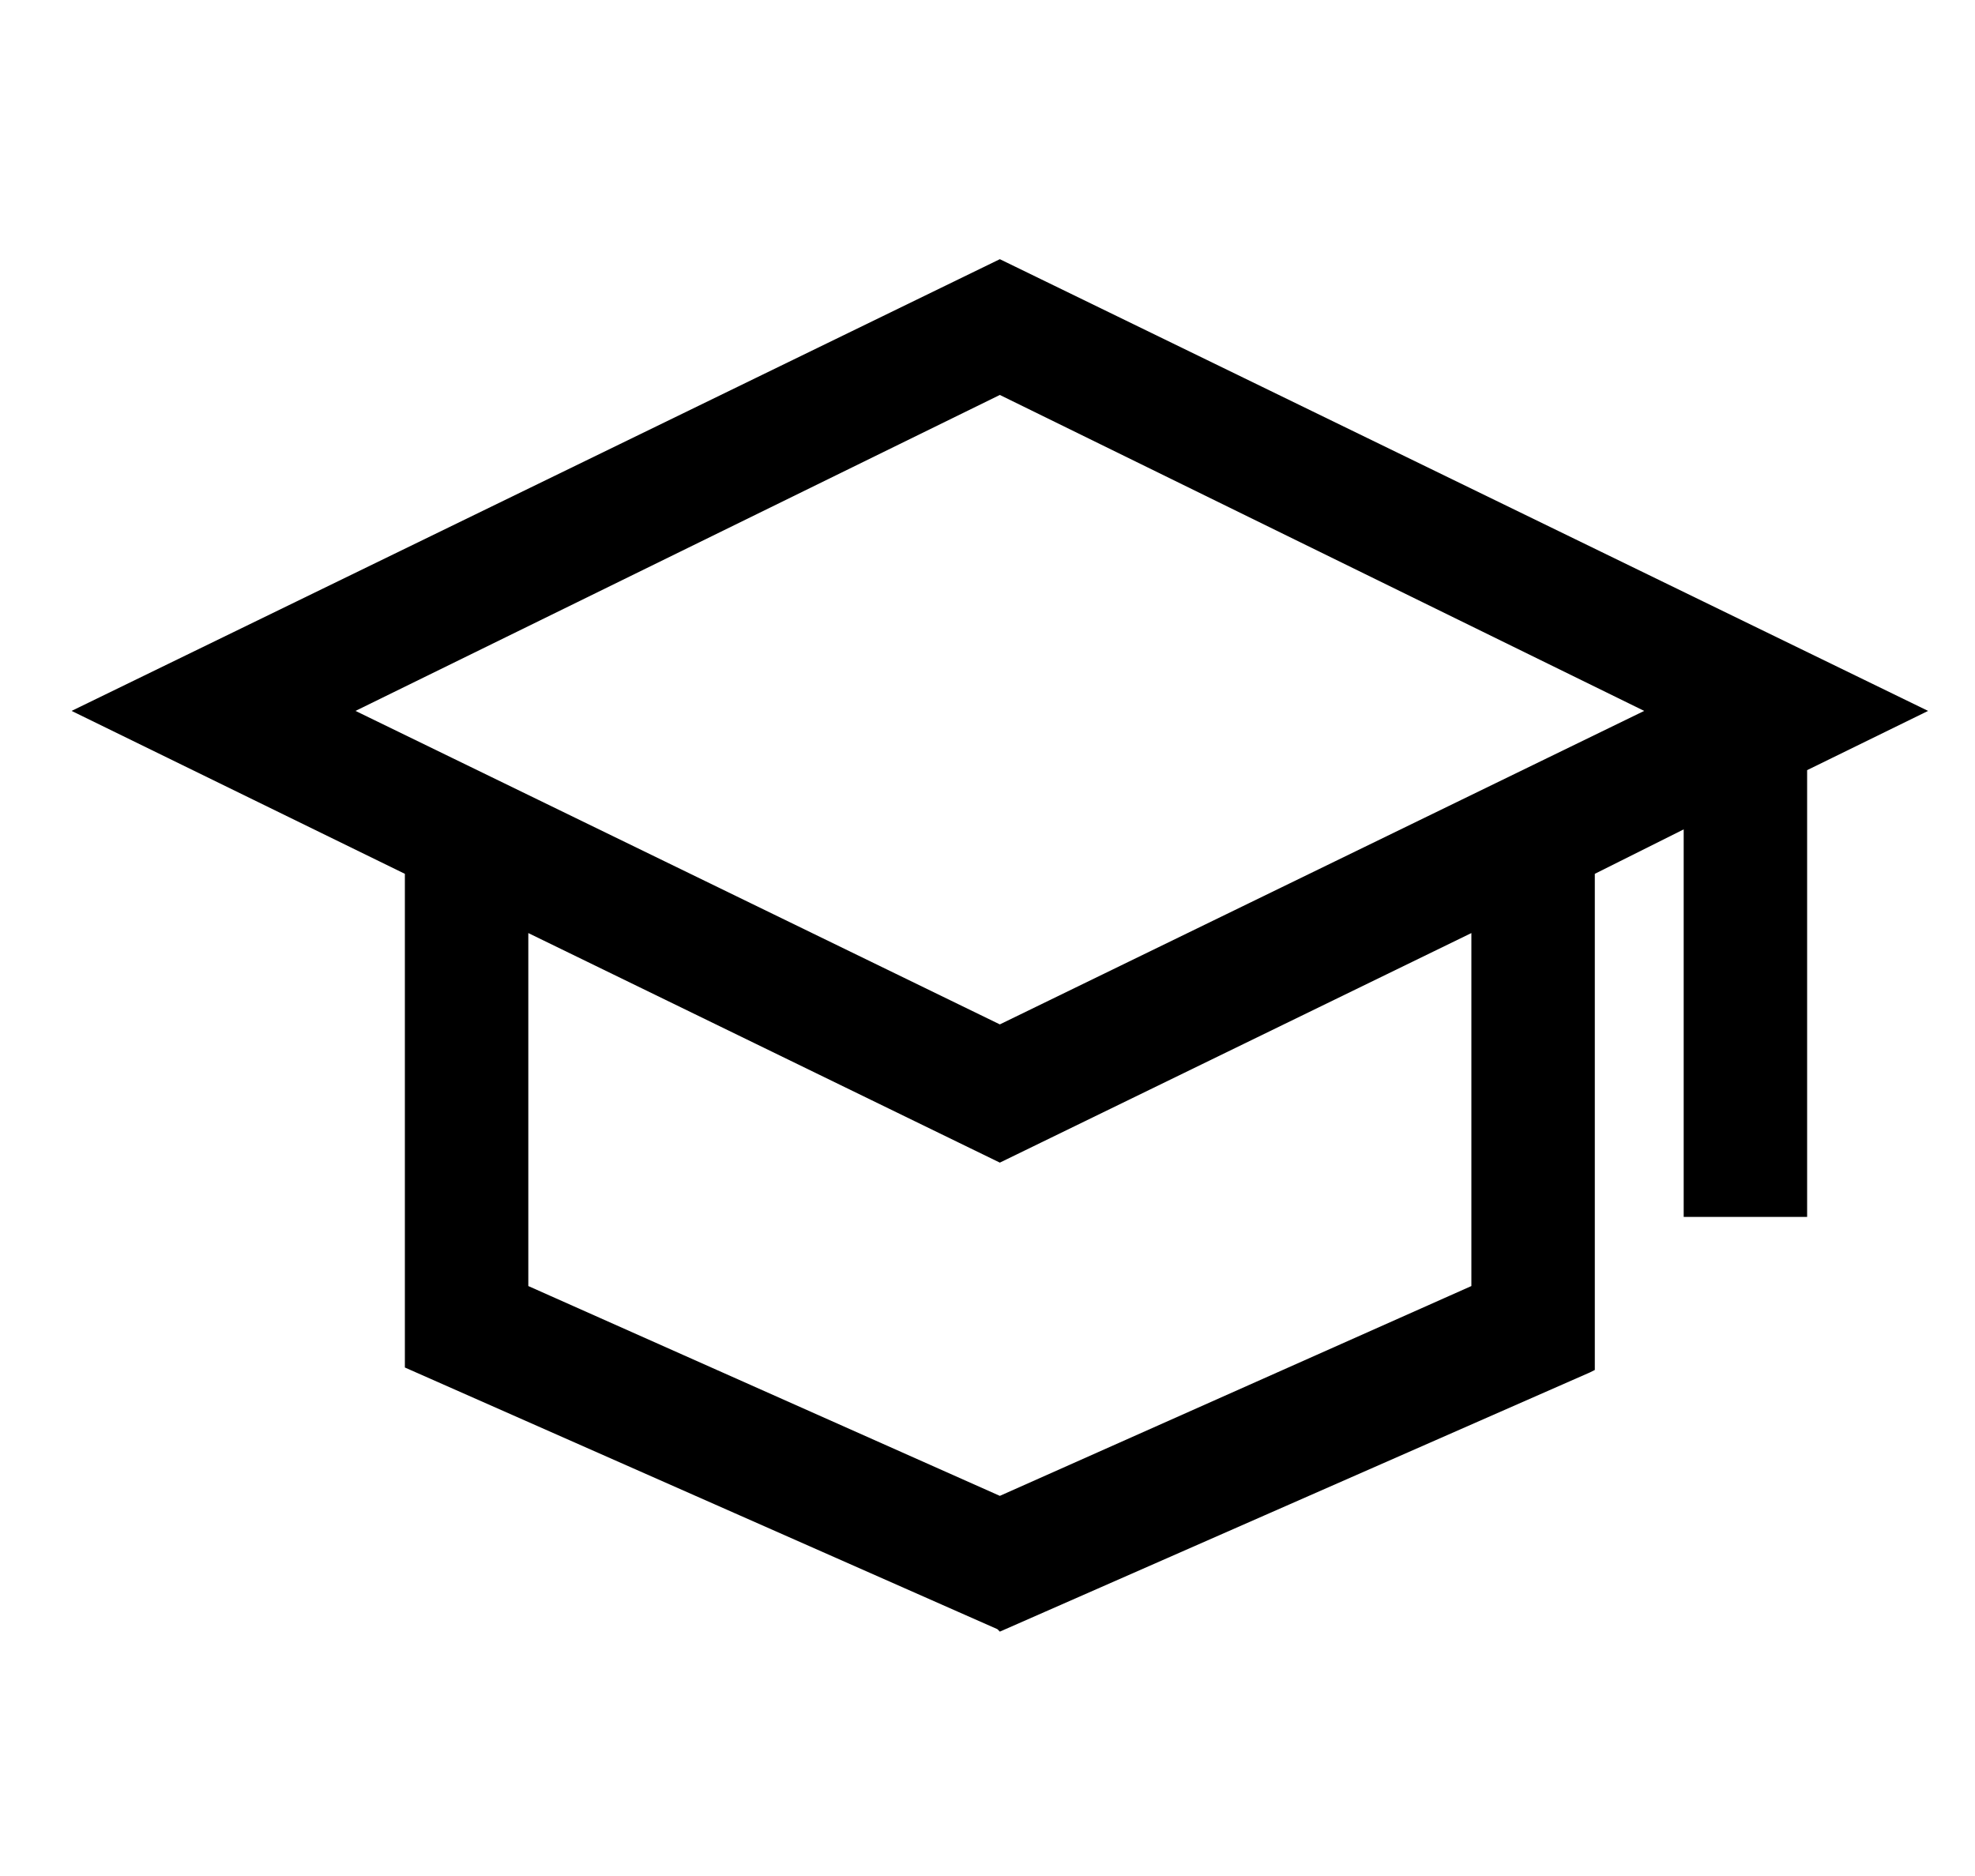
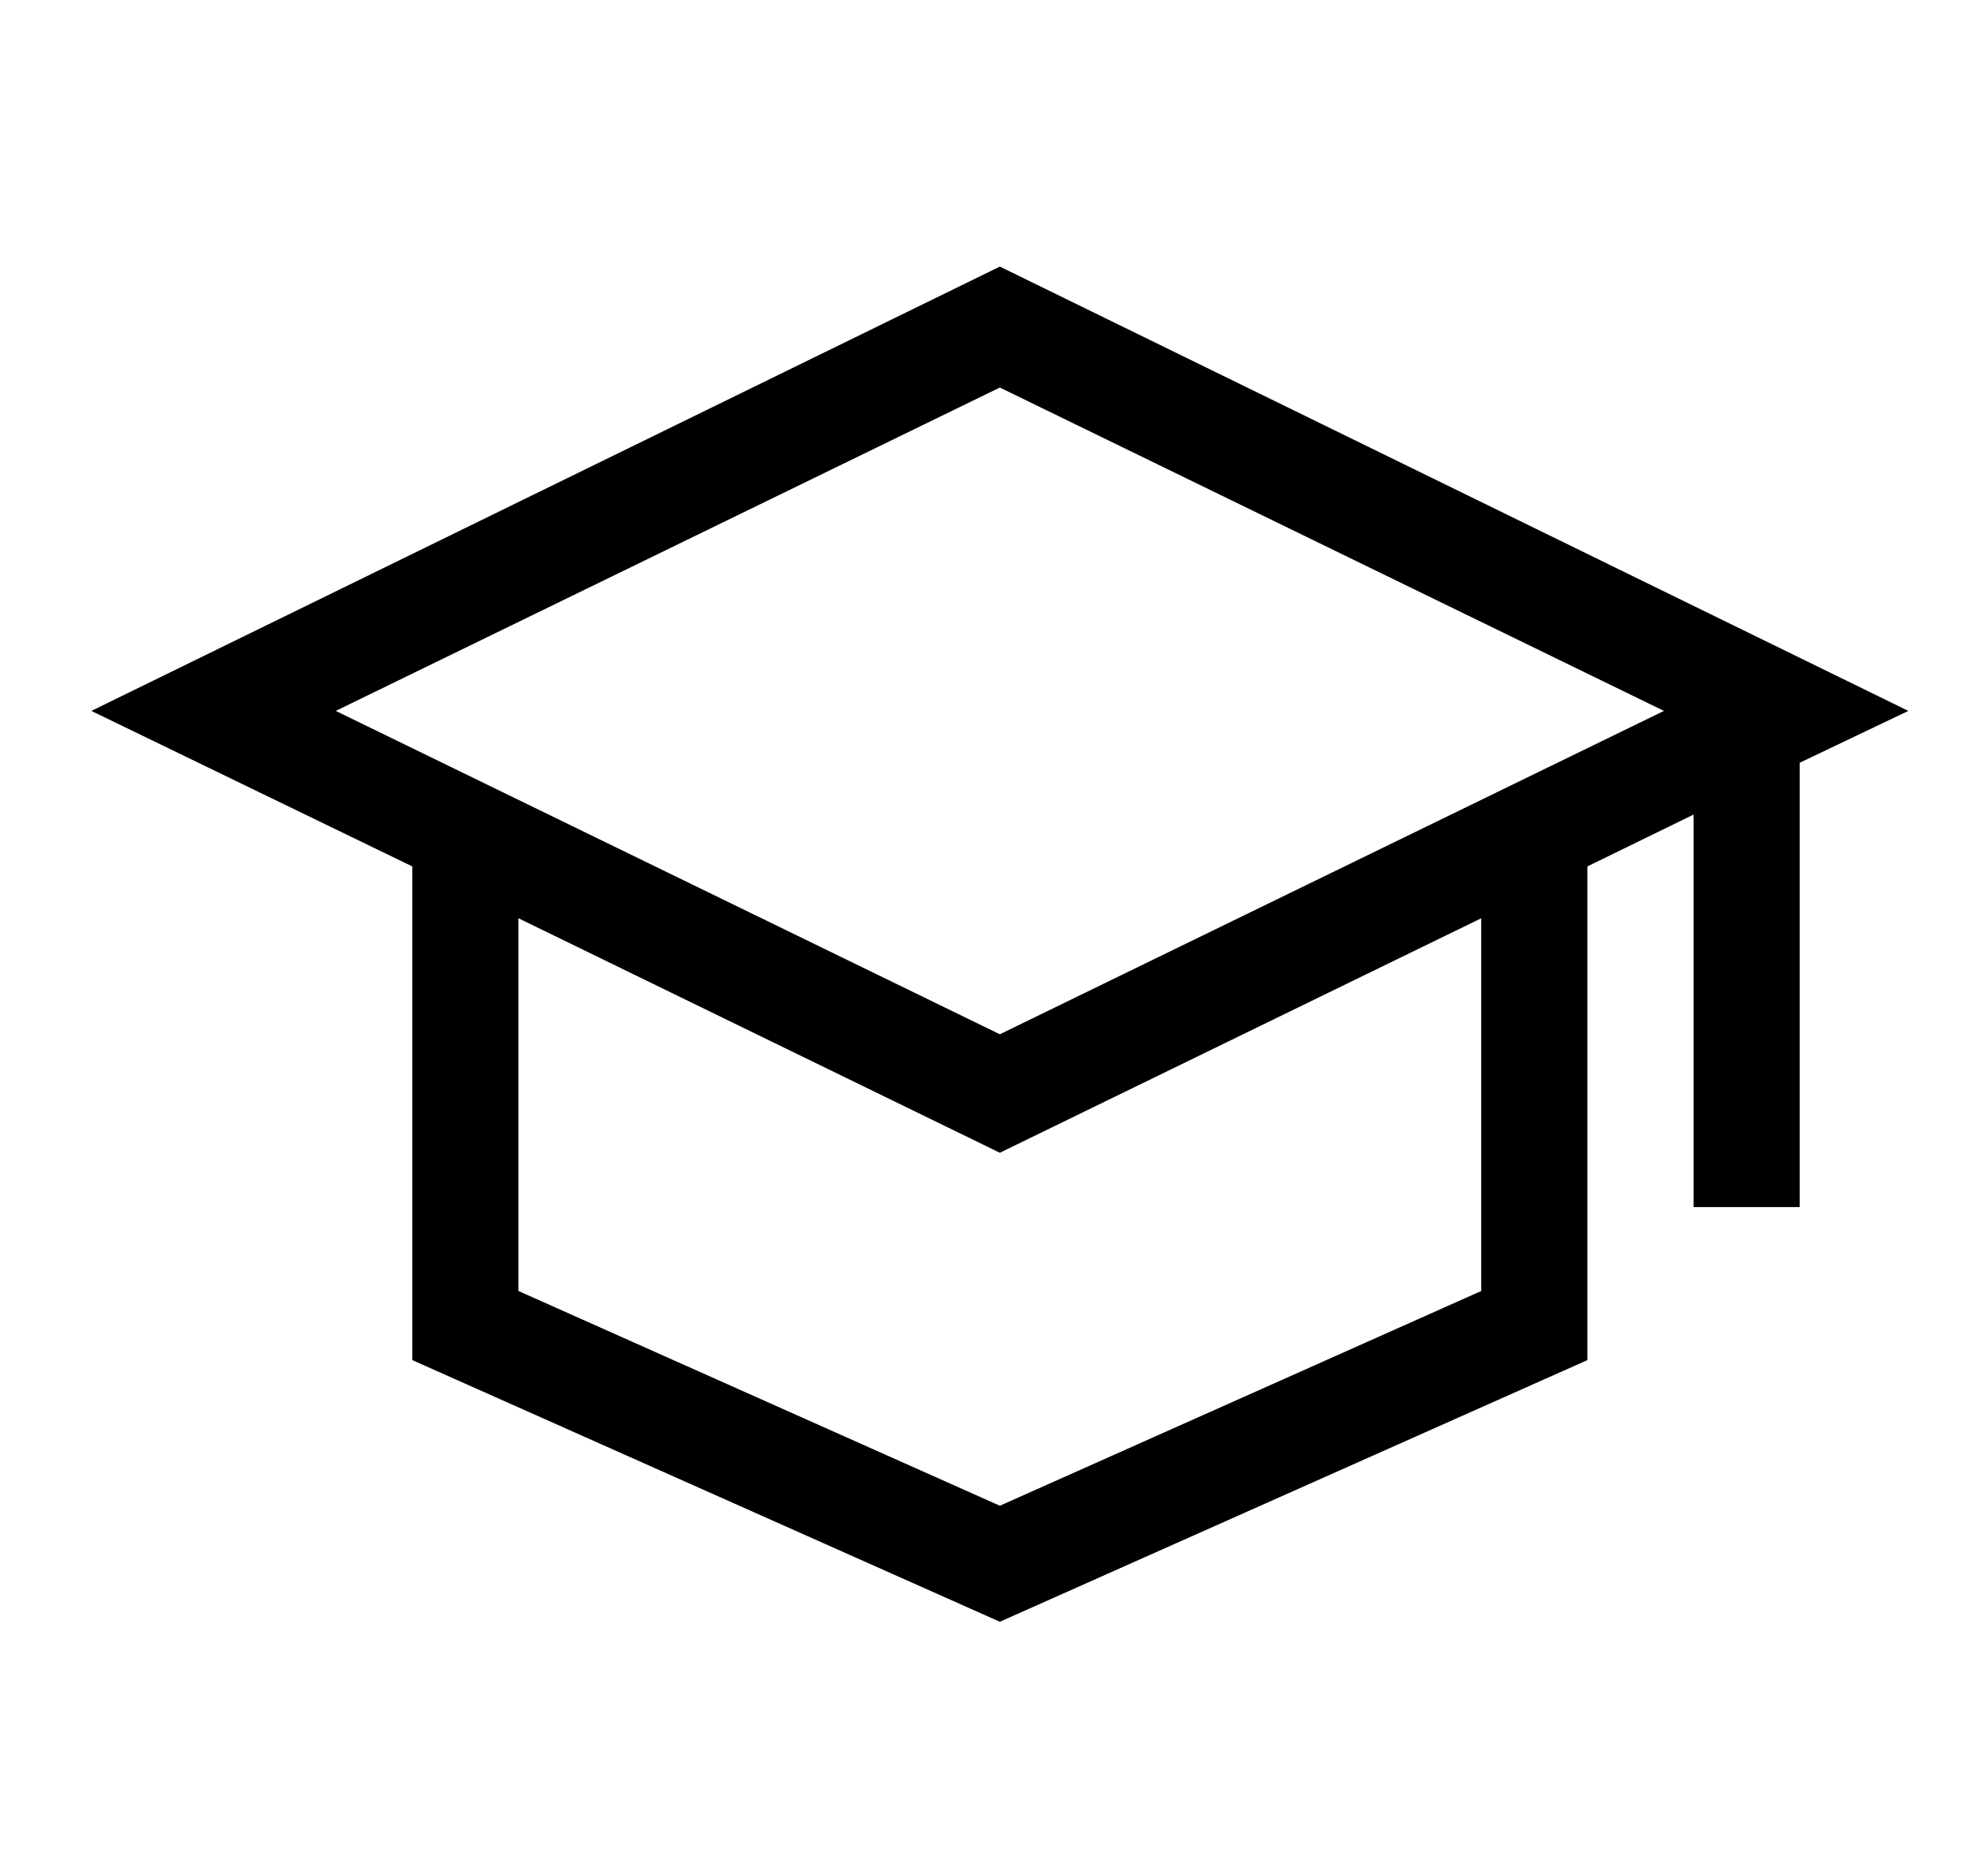
<svg xmlns="http://www.w3.org/2000/svg" viewBox="0 0 80 76" style="enable-background:new 0 0 80 76" xml:space="preserve">
  <path d="m77.3 28.8-36.8-18-36.8 18 13 6.3v20l23.8 10.6 23.8-10.6v-20l4.3-2.1v15.9h4.3v-18l4.4-2.1zM60 52.3 40.5 61 21 52.3V37.2l19.5 9.5L60 37.2v15.1zM40.5 41.9 13.6 28.8l26.9-13.1 26.9 13.1-26.9 13.1z" />
-   <path d="m40.5 66.1-.1-.1-24-10.6v-20L2.9 28.8l37.6-18.3 37.6 18.3-4.9 2.4v18.1h-5V33.6l-3.6 1.8v20.1l-.2.1-23.9 10.5zM17.1 54.9l23.4 10.4 23.4-10.4v-20l5-2.5v16.1h3.6V30.7l3.9-1.9-36-17.5-36 17.5 12.5 6.1v20zm23.4 6.5-.1-.1-19.7-8.7v-16l19.8 9.7 19.8-9.7v15.9l-19.8 8.9zm-19.1-9.3 19.1 8.5 19.1-8.5V37.8l-19.1 9.3-19.1-9.3v14.3zm19.1-9.8L12.7 28.8l27.8-13.5 27.8 13.5-27.8 13.5zM14.4 28.8l26.1 12.7 26.1-12.7L40.5 16 14.4 28.8z" />
</svg>